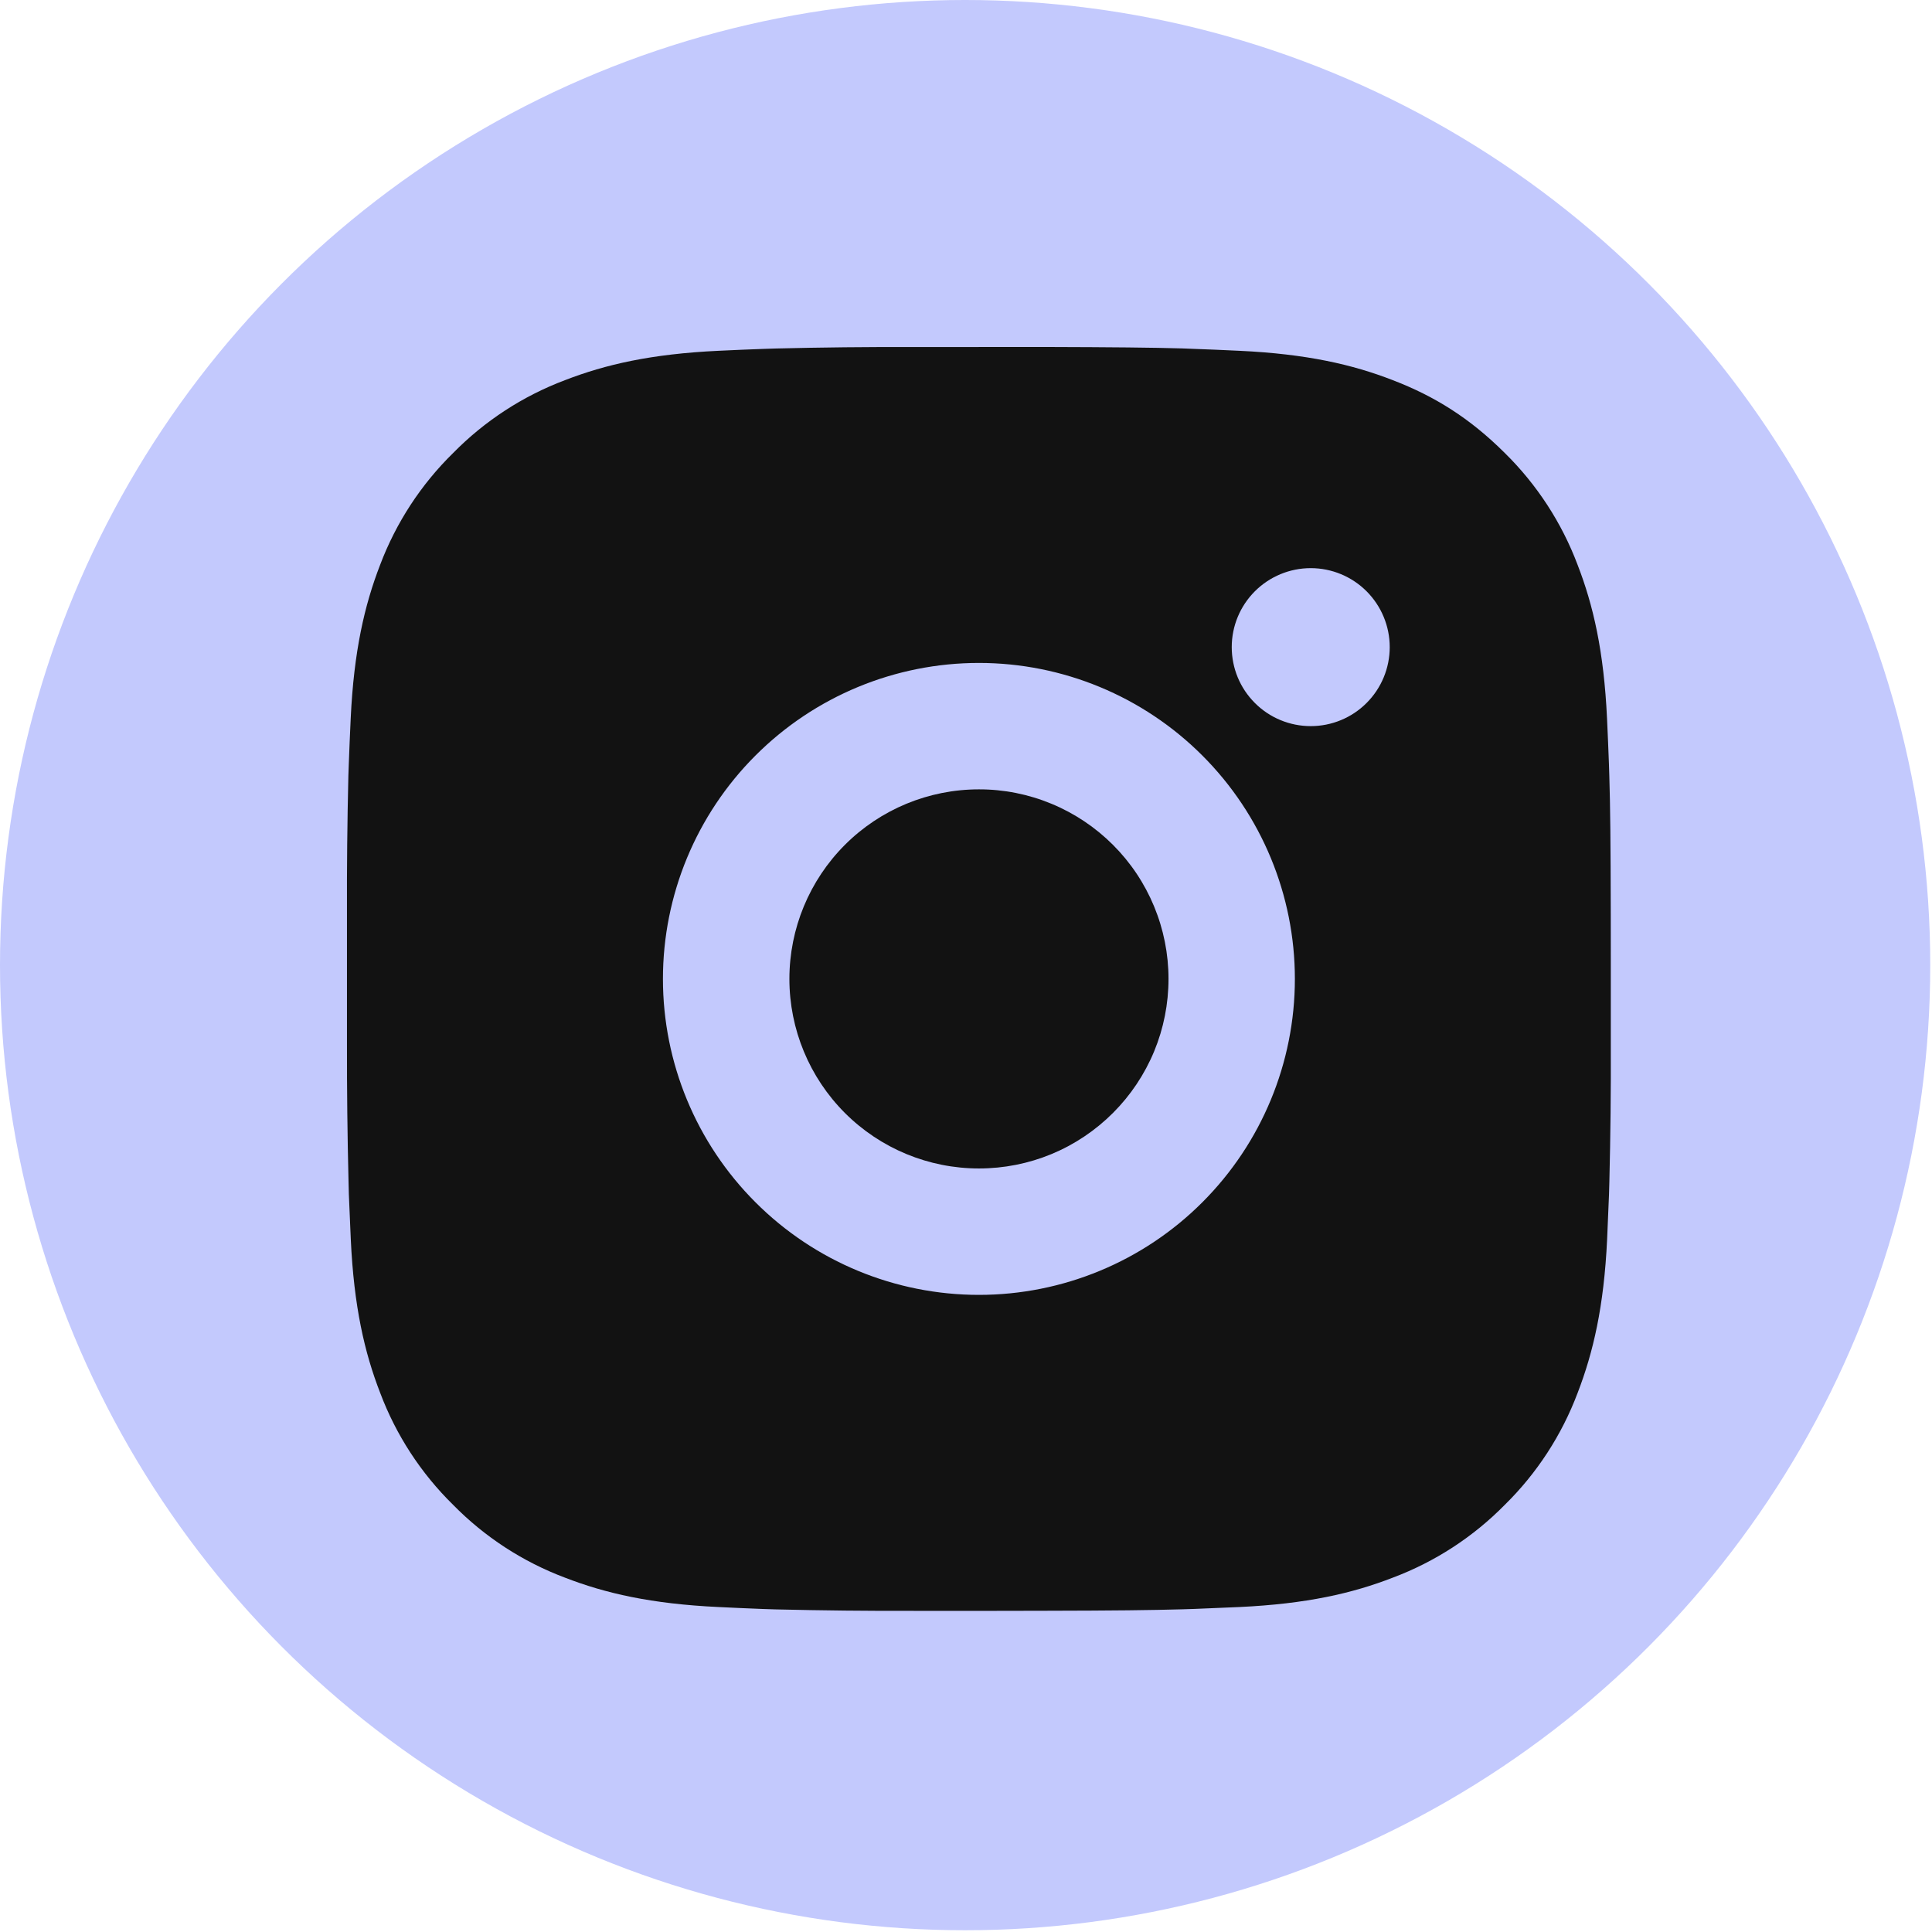
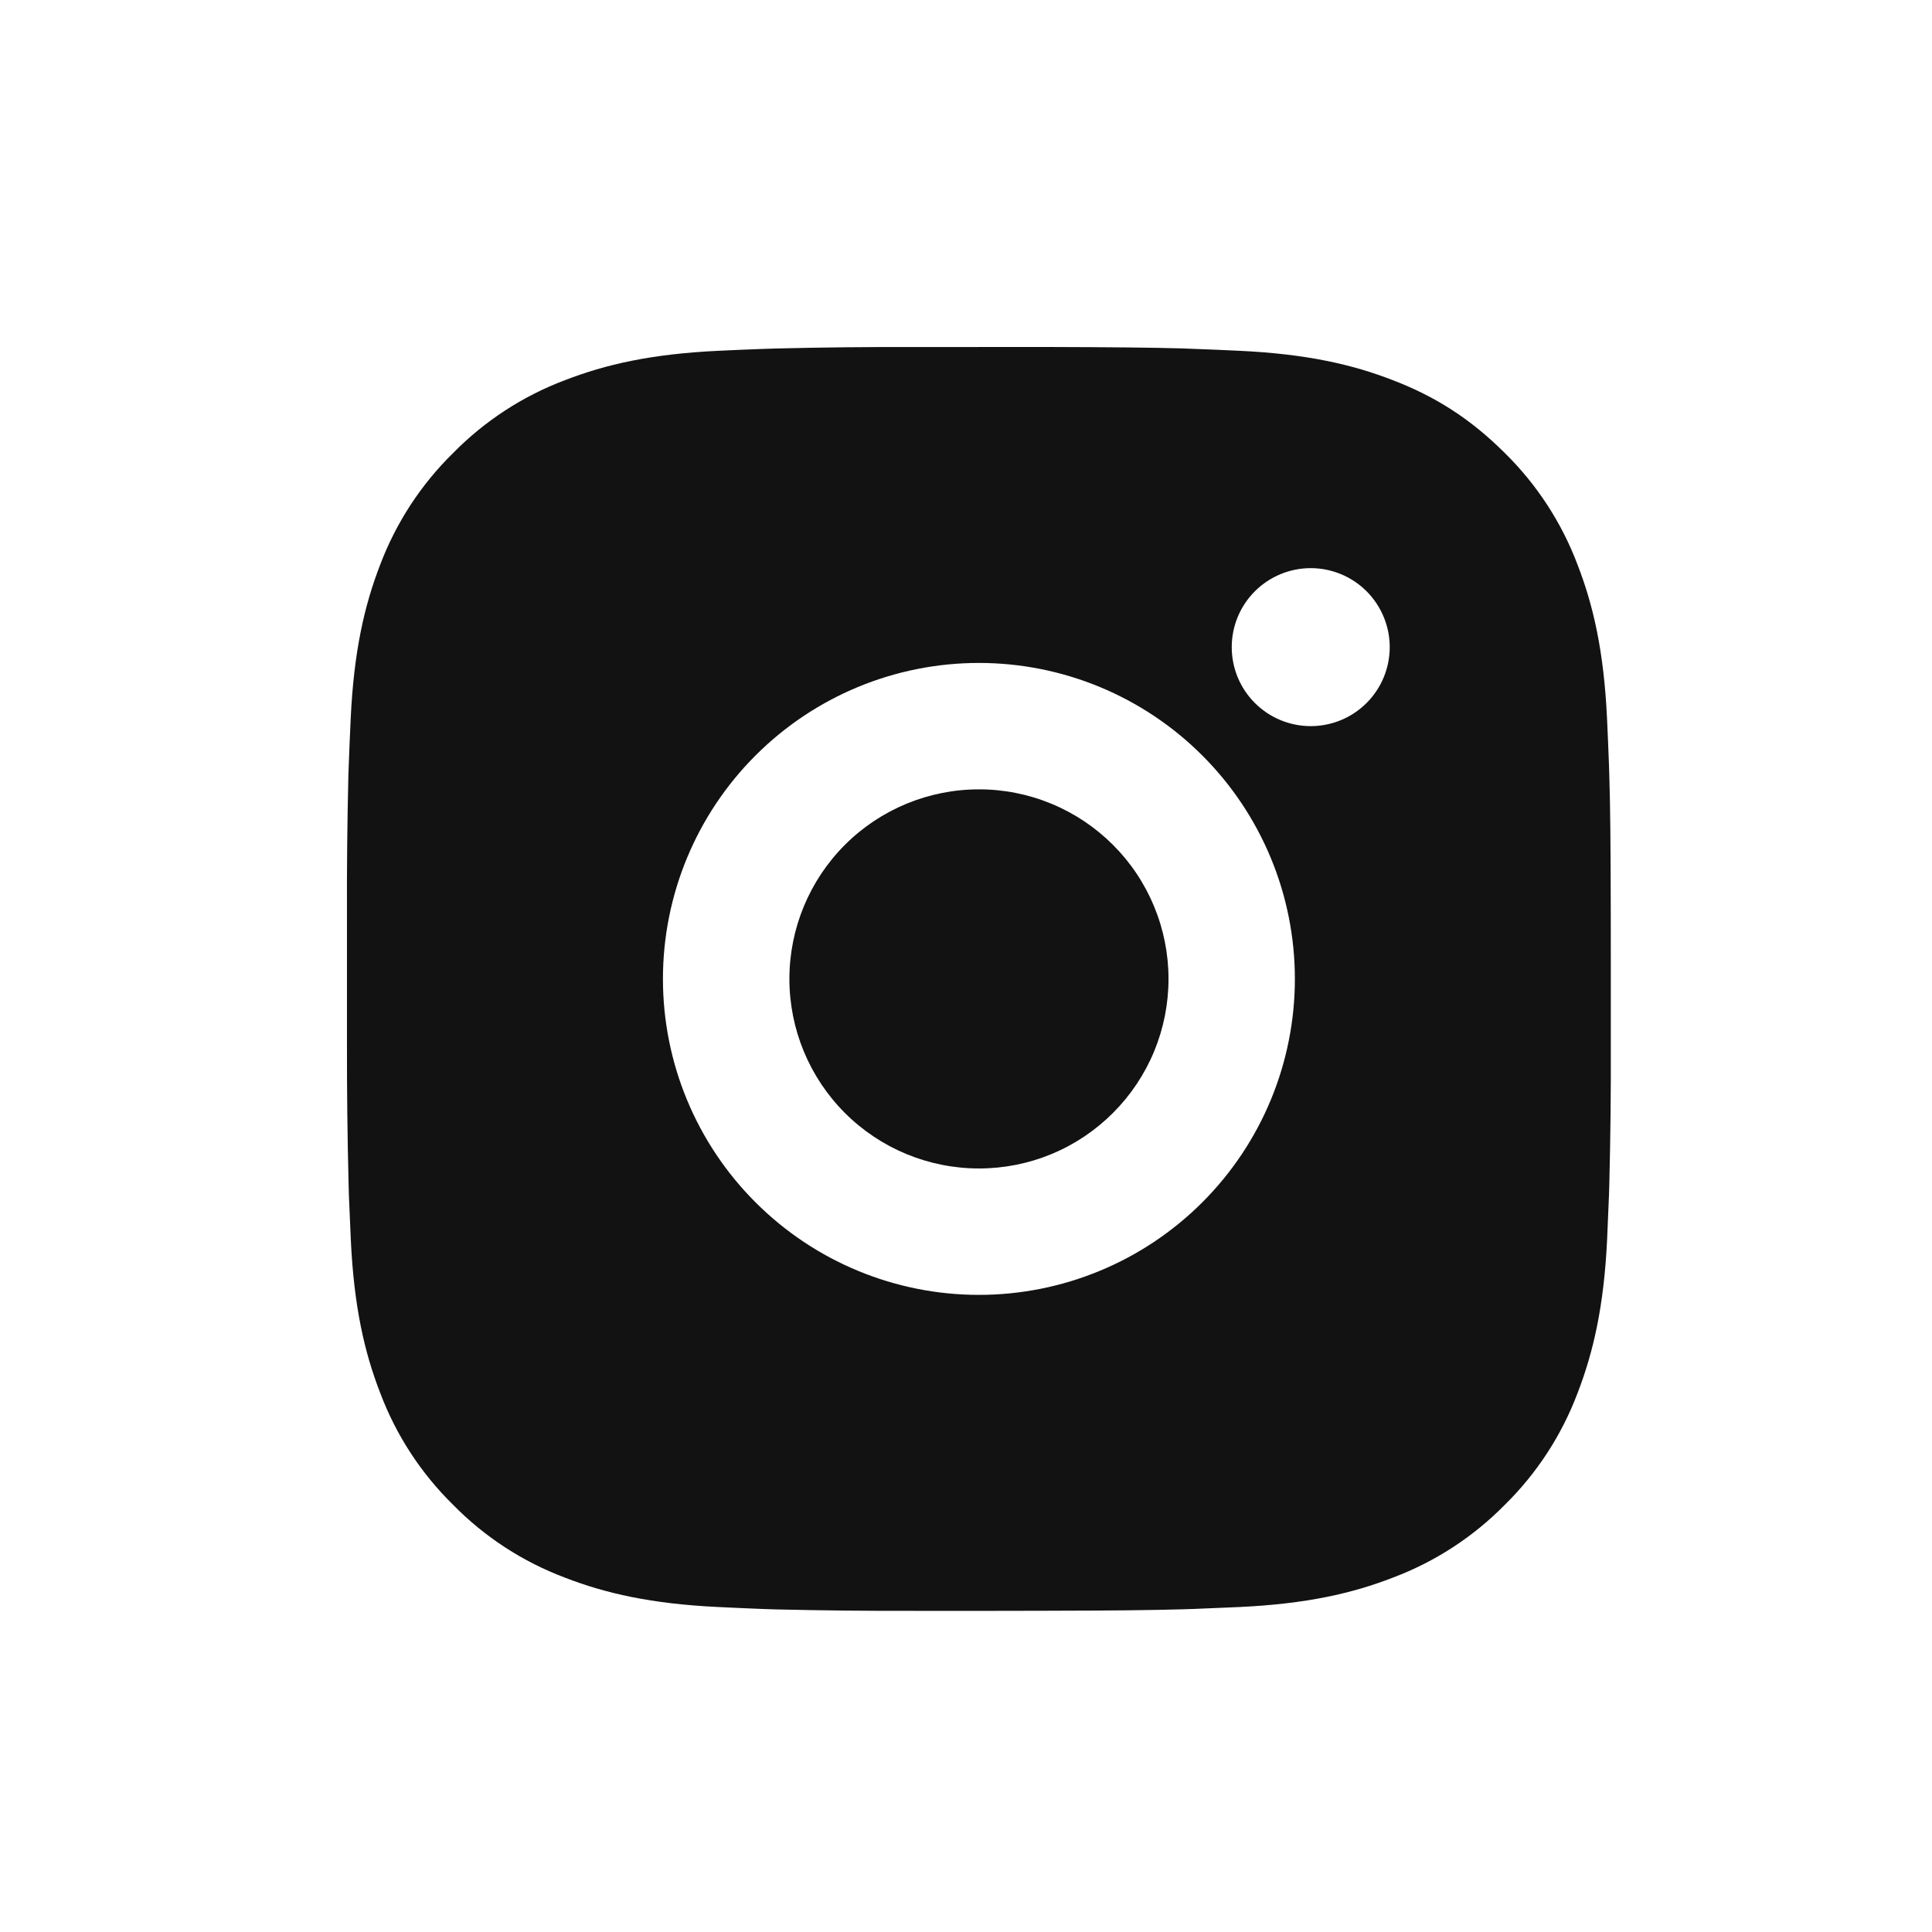
<svg xmlns="http://www.w3.org/2000/svg" width="44" height="44" viewBox="0 0 44 44" fill="none">
-   <circle cx="21.98" cy="21.98" r="21.98" fill="#C3C9FD" />
  <path d="M23.773 7.902C25.392 7.907 26.214 7.915 26.924 7.935L27.203 7.946C27.525 7.957 27.843 7.971 28.227 7.989C29.759 8.061 30.804 8.302 31.72 8.658C32.67 9.023 33.47 9.519 34.271 10.317C35.003 11.037 35.569 11.907 35.93 12.867C36.285 13.784 36.527 14.829 36.599 16.362C36.616 16.745 36.631 17.063 36.642 17.387L36.651 17.666C36.673 18.374 36.681 19.195 36.684 20.814L36.685 21.888V23.773C36.689 24.823 36.678 25.873 36.652 26.922L36.644 27.202C36.632 27.525 36.618 27.843 36.601 28.226C36.529 29.759 36.284 30.802 35.93 31.721C35.569 32.681 35.003 33.552 34.271 34.271C33.551 35.003 32.681 35.569 31.72 35.93C30.804 36.286 29.759 36.527 28.227 36.599L27.203 36.642L26.924 36.651C26.214 36.671 25.392 36.681 23.773 36.684L22.7 36.686H20.816C19.766 36.689 18.715 36.678 17.666 36.653L17.386 36.644C17.045 36.631 16.703 36.616 16.362 36.599C14.83 36.527 13.786 36.286 12.867 35.93C11.907 35.569 11.037 35.003 10.319 34.271C9.586 33.552 9.019 32.681 8.658 31.721C8.302 30.804 8.06 29.759 7.989 28.226L7.945 27.202L7.938 26.922C7.912 25.873 7.9 24.823 7.902 23.773V20.814C7.898 19.765 7.909 18.715 7.934 17.666L7.944 17.387C7.955 17.063 7.97 16.745 7.987 16.362C8.059 14.829 8.301 13.786 8.656 12.867C9.019 11.906 9.586 11.036 10.32 10.317C11.038 9.586 11.908 9.019 12.867 8.658C13.786 8.302 14.829 8.061 16.362 7.989C16.744 7.971 17.064 7.957 17.386 7.946L17.666 7.937C18.715 7.911 19.765 7.9 20.814 7.904L23.773 7.902ZM22.294 15.098C20.385 15.098 18.555 15.856 17.206 17.206C15.856 18.555 15.098 20.386 15.098 22.294C15.098 24.203 15.856 26.033 17.206 27.382C18.555 28.732 20.385 29.49 22.294 29.49C24.202 29.49 26.033 28.732 27.382 27.382C28.732 26.033 29.49 24.203 29.49 22.294C29.49 20.386 28.732 18.555 27.382 17.206C26.033 15.856 24.202 15.098 22.294 15.098ZM22.294 17.977C22.861 17.976 23.422 18.088 23.946 18.305C24.47 18.522 24.946 18.84 25.347 19.241C25.748 19.641 26.066 20.117 26.283 20.641C26.5 21.165 26.612 21.726 26.612 22.293C26.612 22.86 26.501 23.422 26.284 23.946C26.067 24.469 25.749 24.945 25.348 25.346C24.947 25.747 24.471 26.066 23.948 26.283C23.424 26.5 22.862 26.611 22.295 26.611C21.15 26.611 20.052 26.157 19.242 25.347C18.433 24.537 17.978 23.439 17.978 22.294C17.978 21.149 18.433 20.051 19.242 19.241C20.052 18.431 21.15 17.977 22.295 17.977M29.851 12.939C29.374 12.939 28.916 13.129 28.579 13.466C28.241 13.804 28.052 14.261 28.052 14.738C28.052 15.216 28.241 15.673 28.579 16.01C28.916 16.348 29.374 16.537 29.851 16.537C30.328 16.537 30.786 16.348 31.123 16.01C31.46 15.673 31.65 15.216 31.65 14.738C31.65 14.261 31.46 13.804 31.123 13.466C30.786 13.129 30.328 12.939 29.851 12.939Z" fill="#121212" />
</svg>